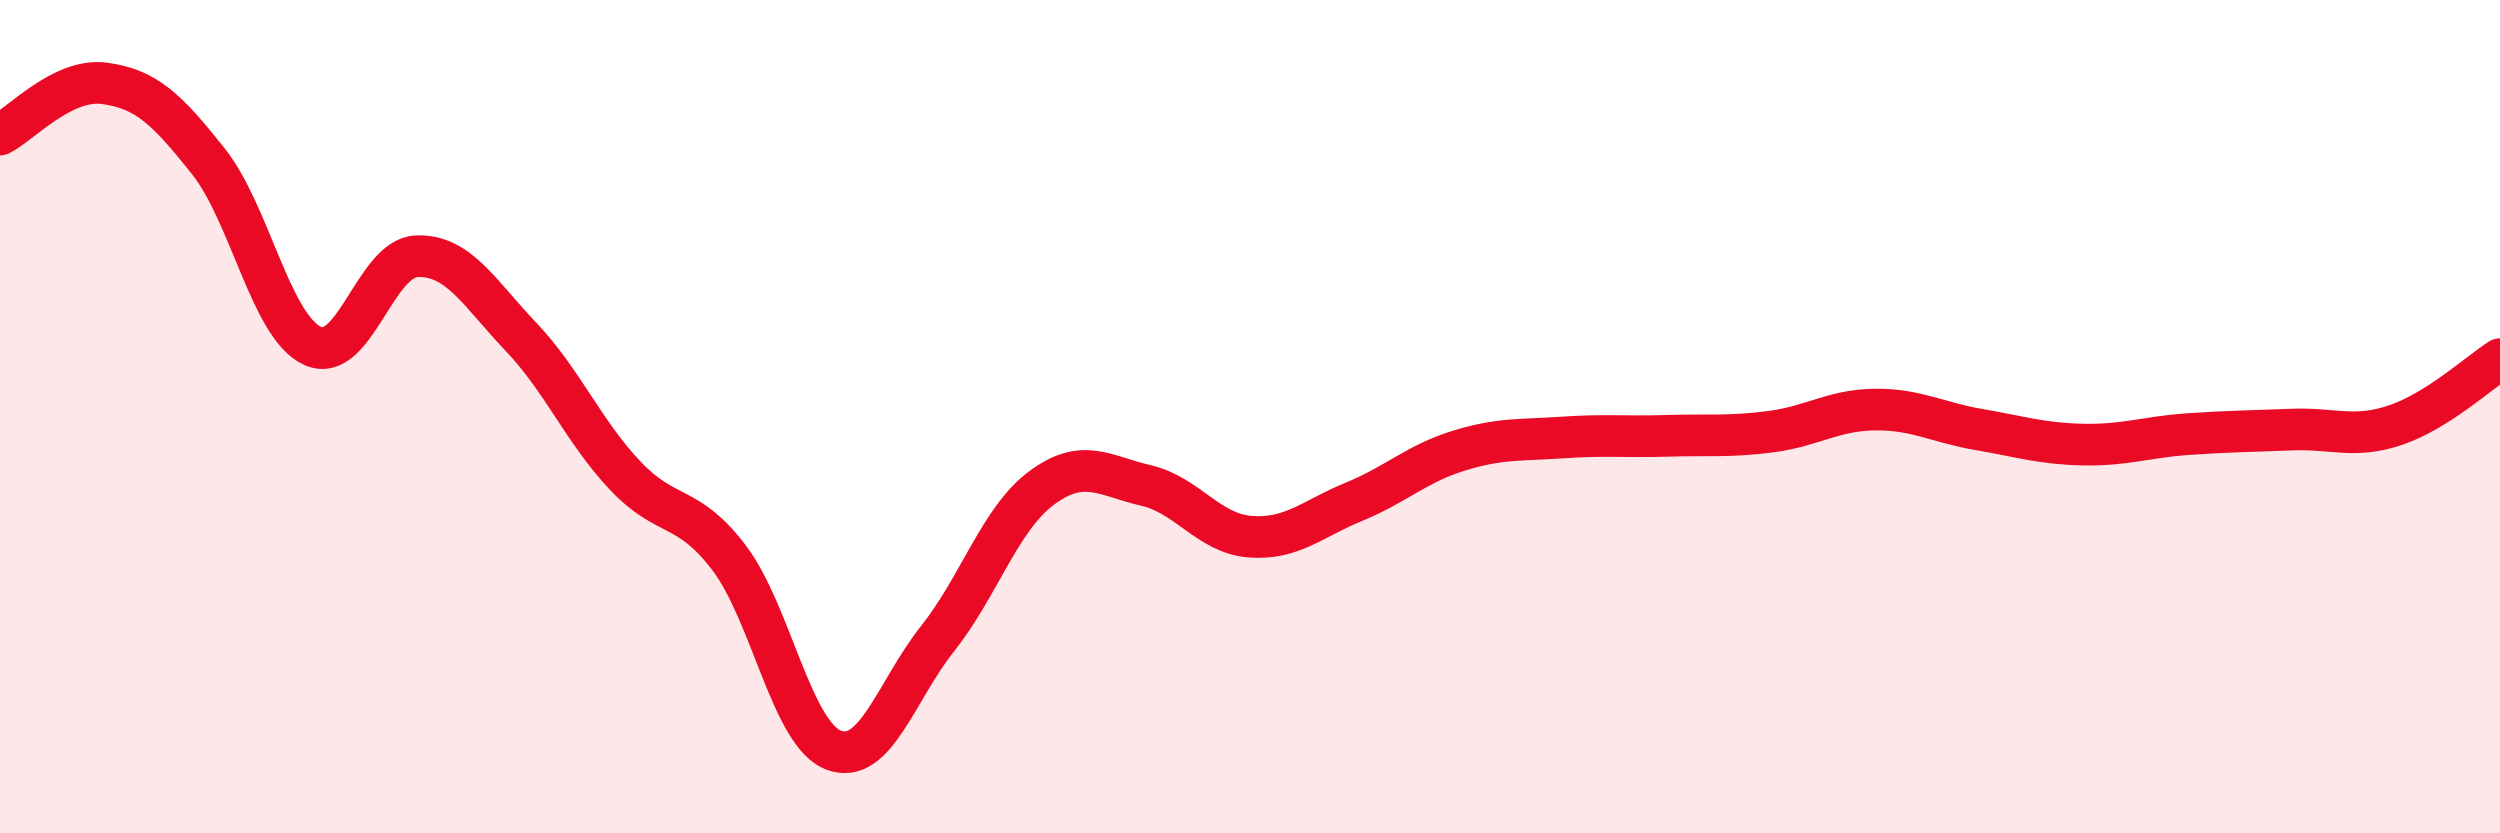
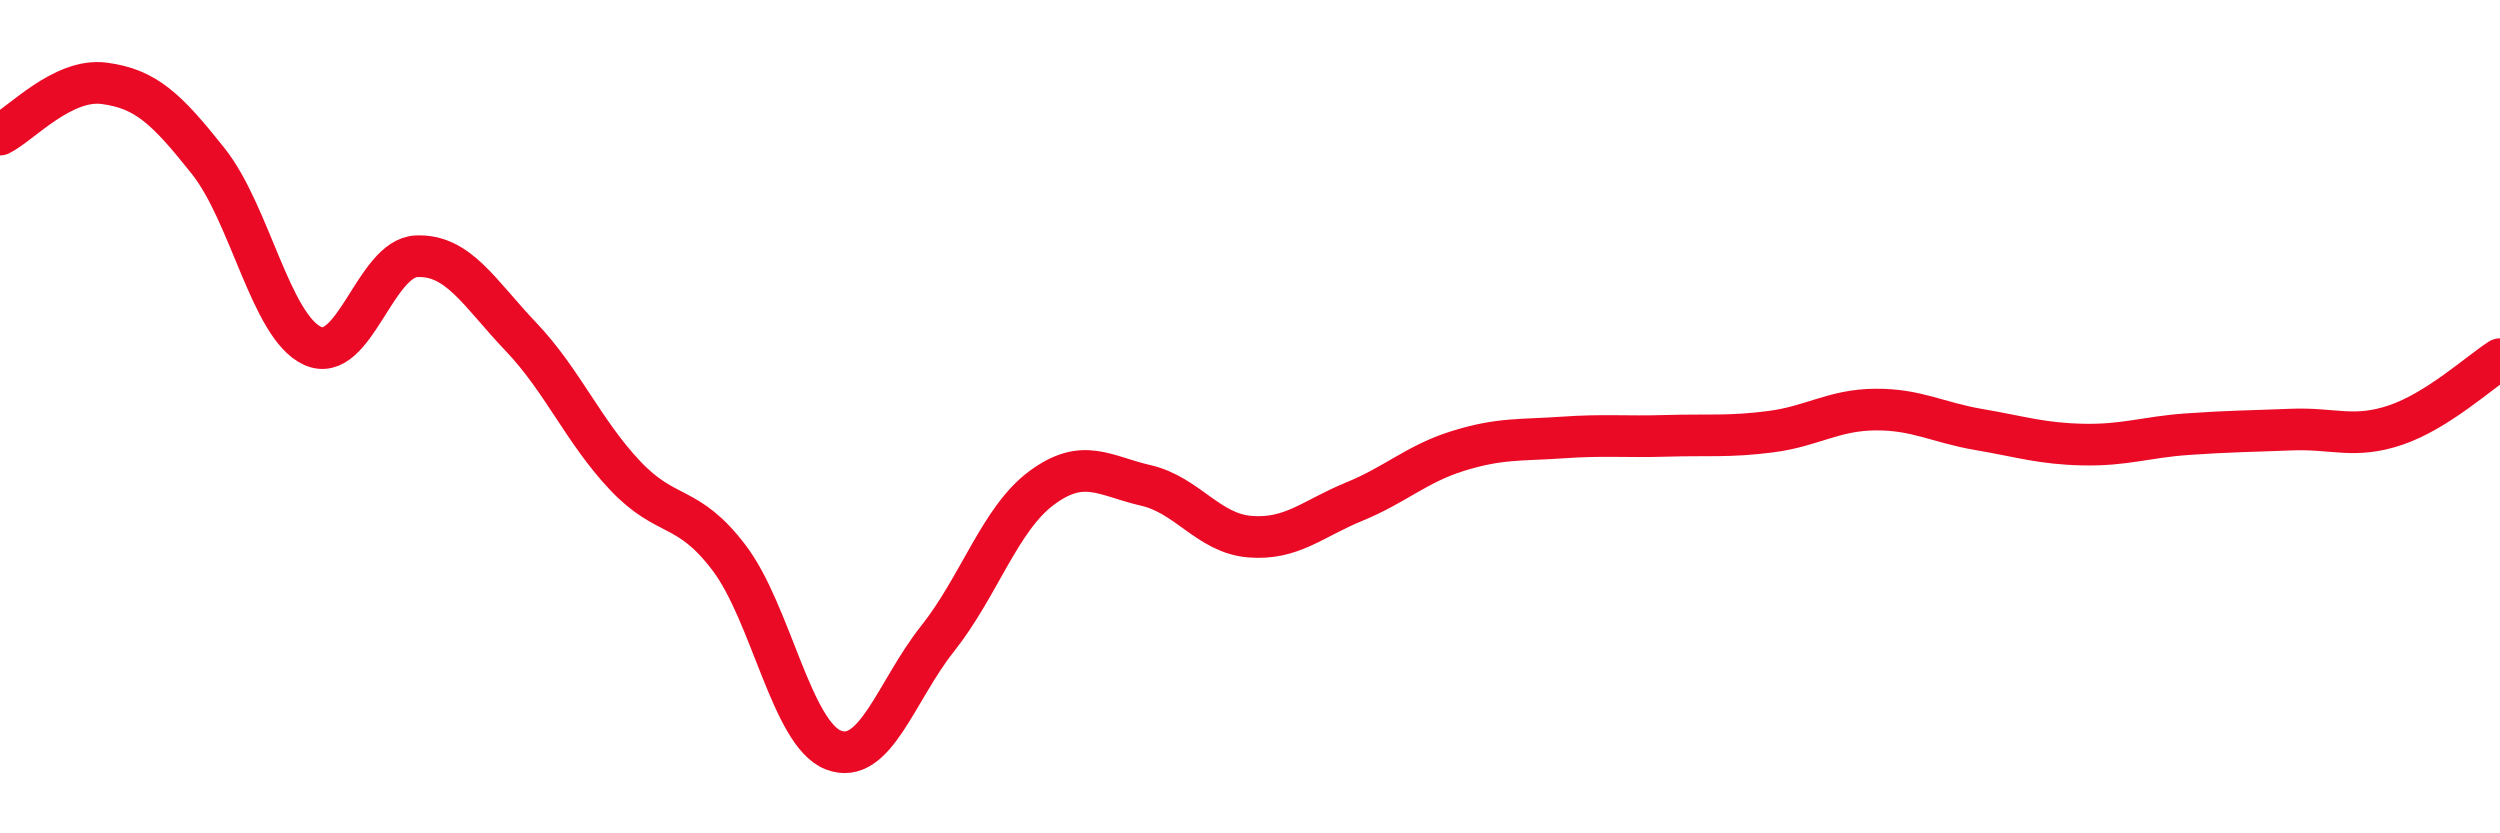
<svg xmlns="http://www.w3.org/2000/svg" width="60" height="20" viewBox="0 0 60 20">
-   <path d="M 0,3.23 C 0.5,2.98 1.5,1.87 2.5,2 C 3.5,2.13 4,2.61 5,3.87 C 6,5.13 6.5,7.84 7.5,8.3 C 8.5,8.76 9,6.19 10,6.15 C 11,6.11 11.5,7.03 12.5,8.08 C 13.5,9.13 14,10.35 15,11.41 C 16,12.47 16.5,12.07 17.5,13.39 C 18.5,14.71 19,17.61 20,18 C 21,18.39 21.5,16.59 22.5,15.33 C 23.5,14.07 24,12.45 25,11.71 C 26,10.97 26.5,11.42 27.5,11.65 C 28.5,11.88 29,12.8 30,12.88 C 31,12.96 31.5,12.45 32.5,12.04 C 33.5,11.63 34,11.13 35,10.82 C 36,10.51 36.5,10.57 37.5,10.5 C 38.5,10.43 39,10.49 40,10.46 C 41,10.43 41.5,10.49 42.5,10.36 C 43.5,10.23 44,9.84 45,9.83 C 46,9.82 46.5,10.14 47.5,10.31 C 48.5,10.48 49,10.65 50,10.67 C 51,10.69 51.5,10.49 52.5,10.42 C 53.5,10.35 54,10.35 55,10.31 C 56,10.27 56.5,10.54 57.5,10.2 C 58.5,9.86 59.5,8.94 60,8.62L60 20L0 20Z" fill="#EB0A25" opacity="0.1" stroke-linecap="round" stroke-linejoin="round" />
  <path d="M 0,3.23 C 0.5,2.98 1.5,1.87 2.5,2 C 3.5,2.13 4,2.61 5,3.87 C 6,5.13 6.5,7.84 7.5,8.3 C 8.5,8.76 9,6.19 10,6.15 C 11,6.11 11.5,7.03 12.5,8.08 C 13.5,9.13 14,10.35 15,11.41 C 16,12.47 16.5,12.07 17.5,13.39 C 18.5,14.71 19,17.61 20,18 C 21,18.39 21.5,16.59 22.5,15.33 C 23.5,14.07 24,12.45 25,11.71 C 26,10.97 26.5,11.42 27.5,11.65 C 28.5,11.88 29,12.8 30,12.88 C 31,12.96 31.5,12.45 32.5,12.04 C 33.5,11.63 34,11.13 35,10.82 C 36,10.51 36.5,10.57 37.5,10.5 C 38.5,10.43 39,10.49 40,10.46 C 41,10.43 41.5,10.49 42.5,10.36 C 43.5,10.23 44,9.84 45,9.83 C 46,9.82 46.5,10.14 47.5,10.31 C 48.5,10.48 49,10.65 50,10.67 C 51,10.69 51.5,10.49 52.5,10.42 C 53.5,10.35 54,10.35 55,10.31 C 56,10.27 56.5,10.54 57.5,10.2 C 58.5,9.86 59.5,8.94 60,8.62" stroke="#EB0A25" stroke-width="1" fill="none" stroke-linecap="round" stroke-linejoin="round" />
</svg>